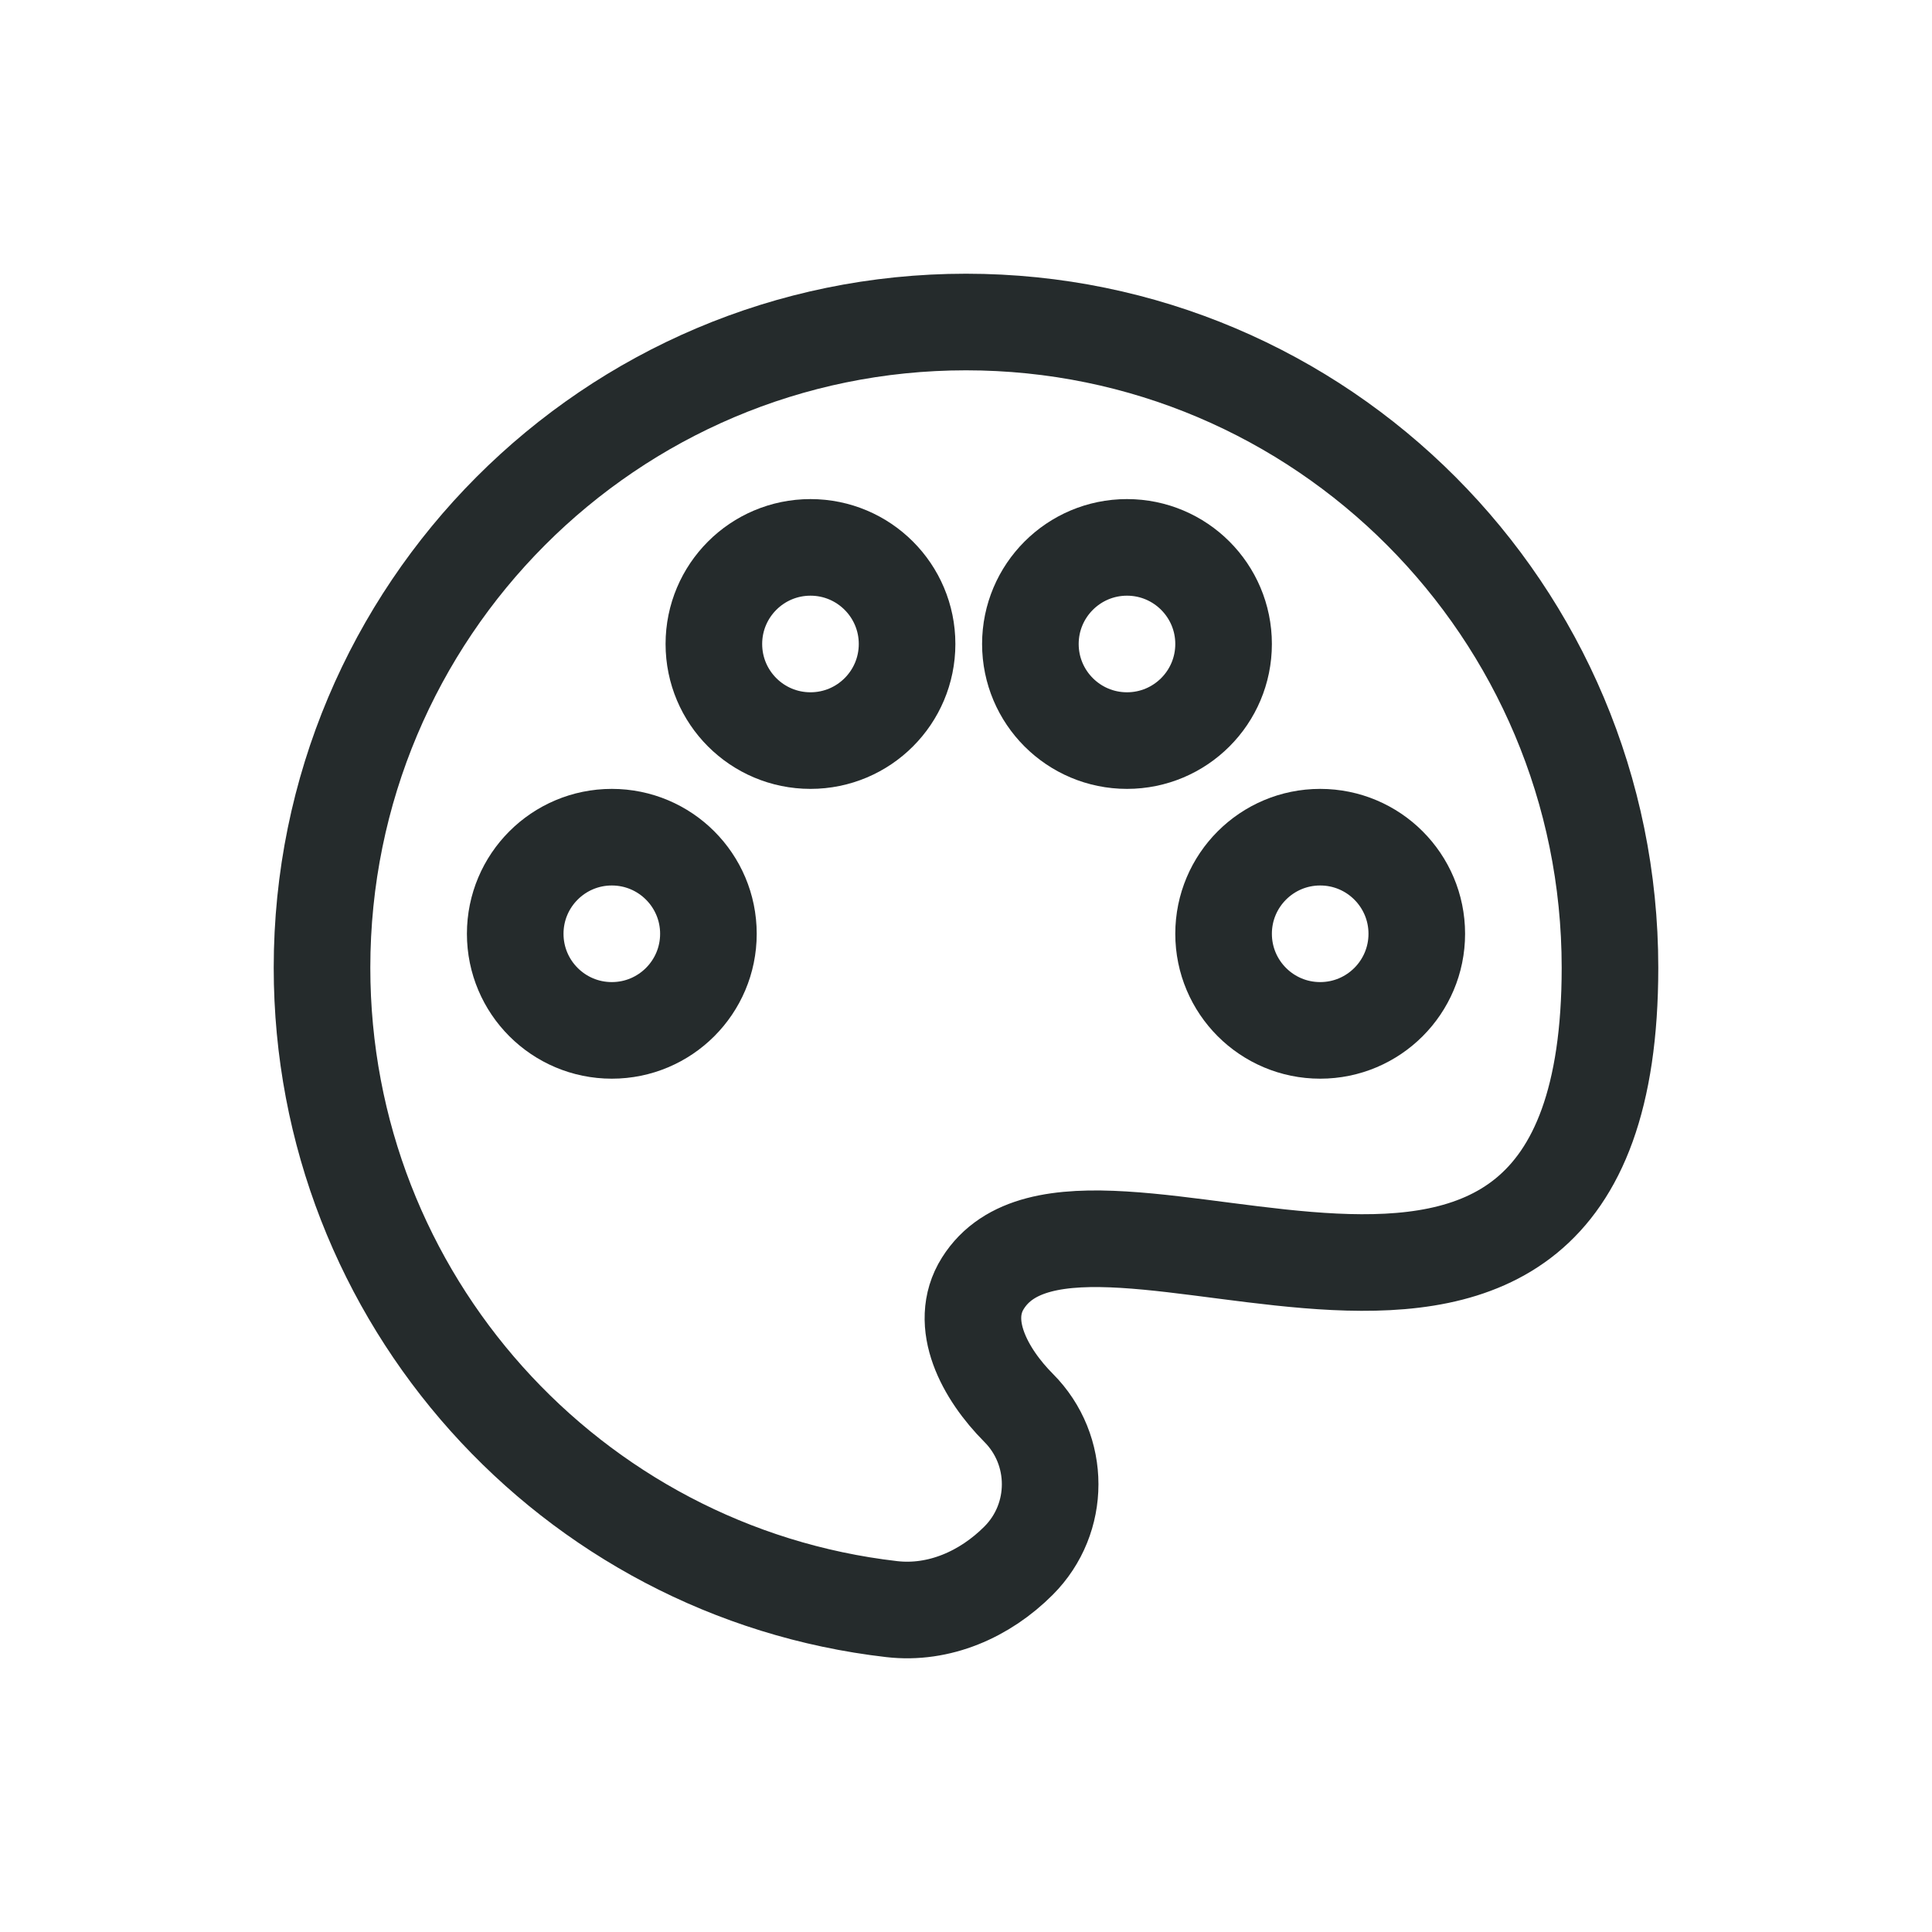
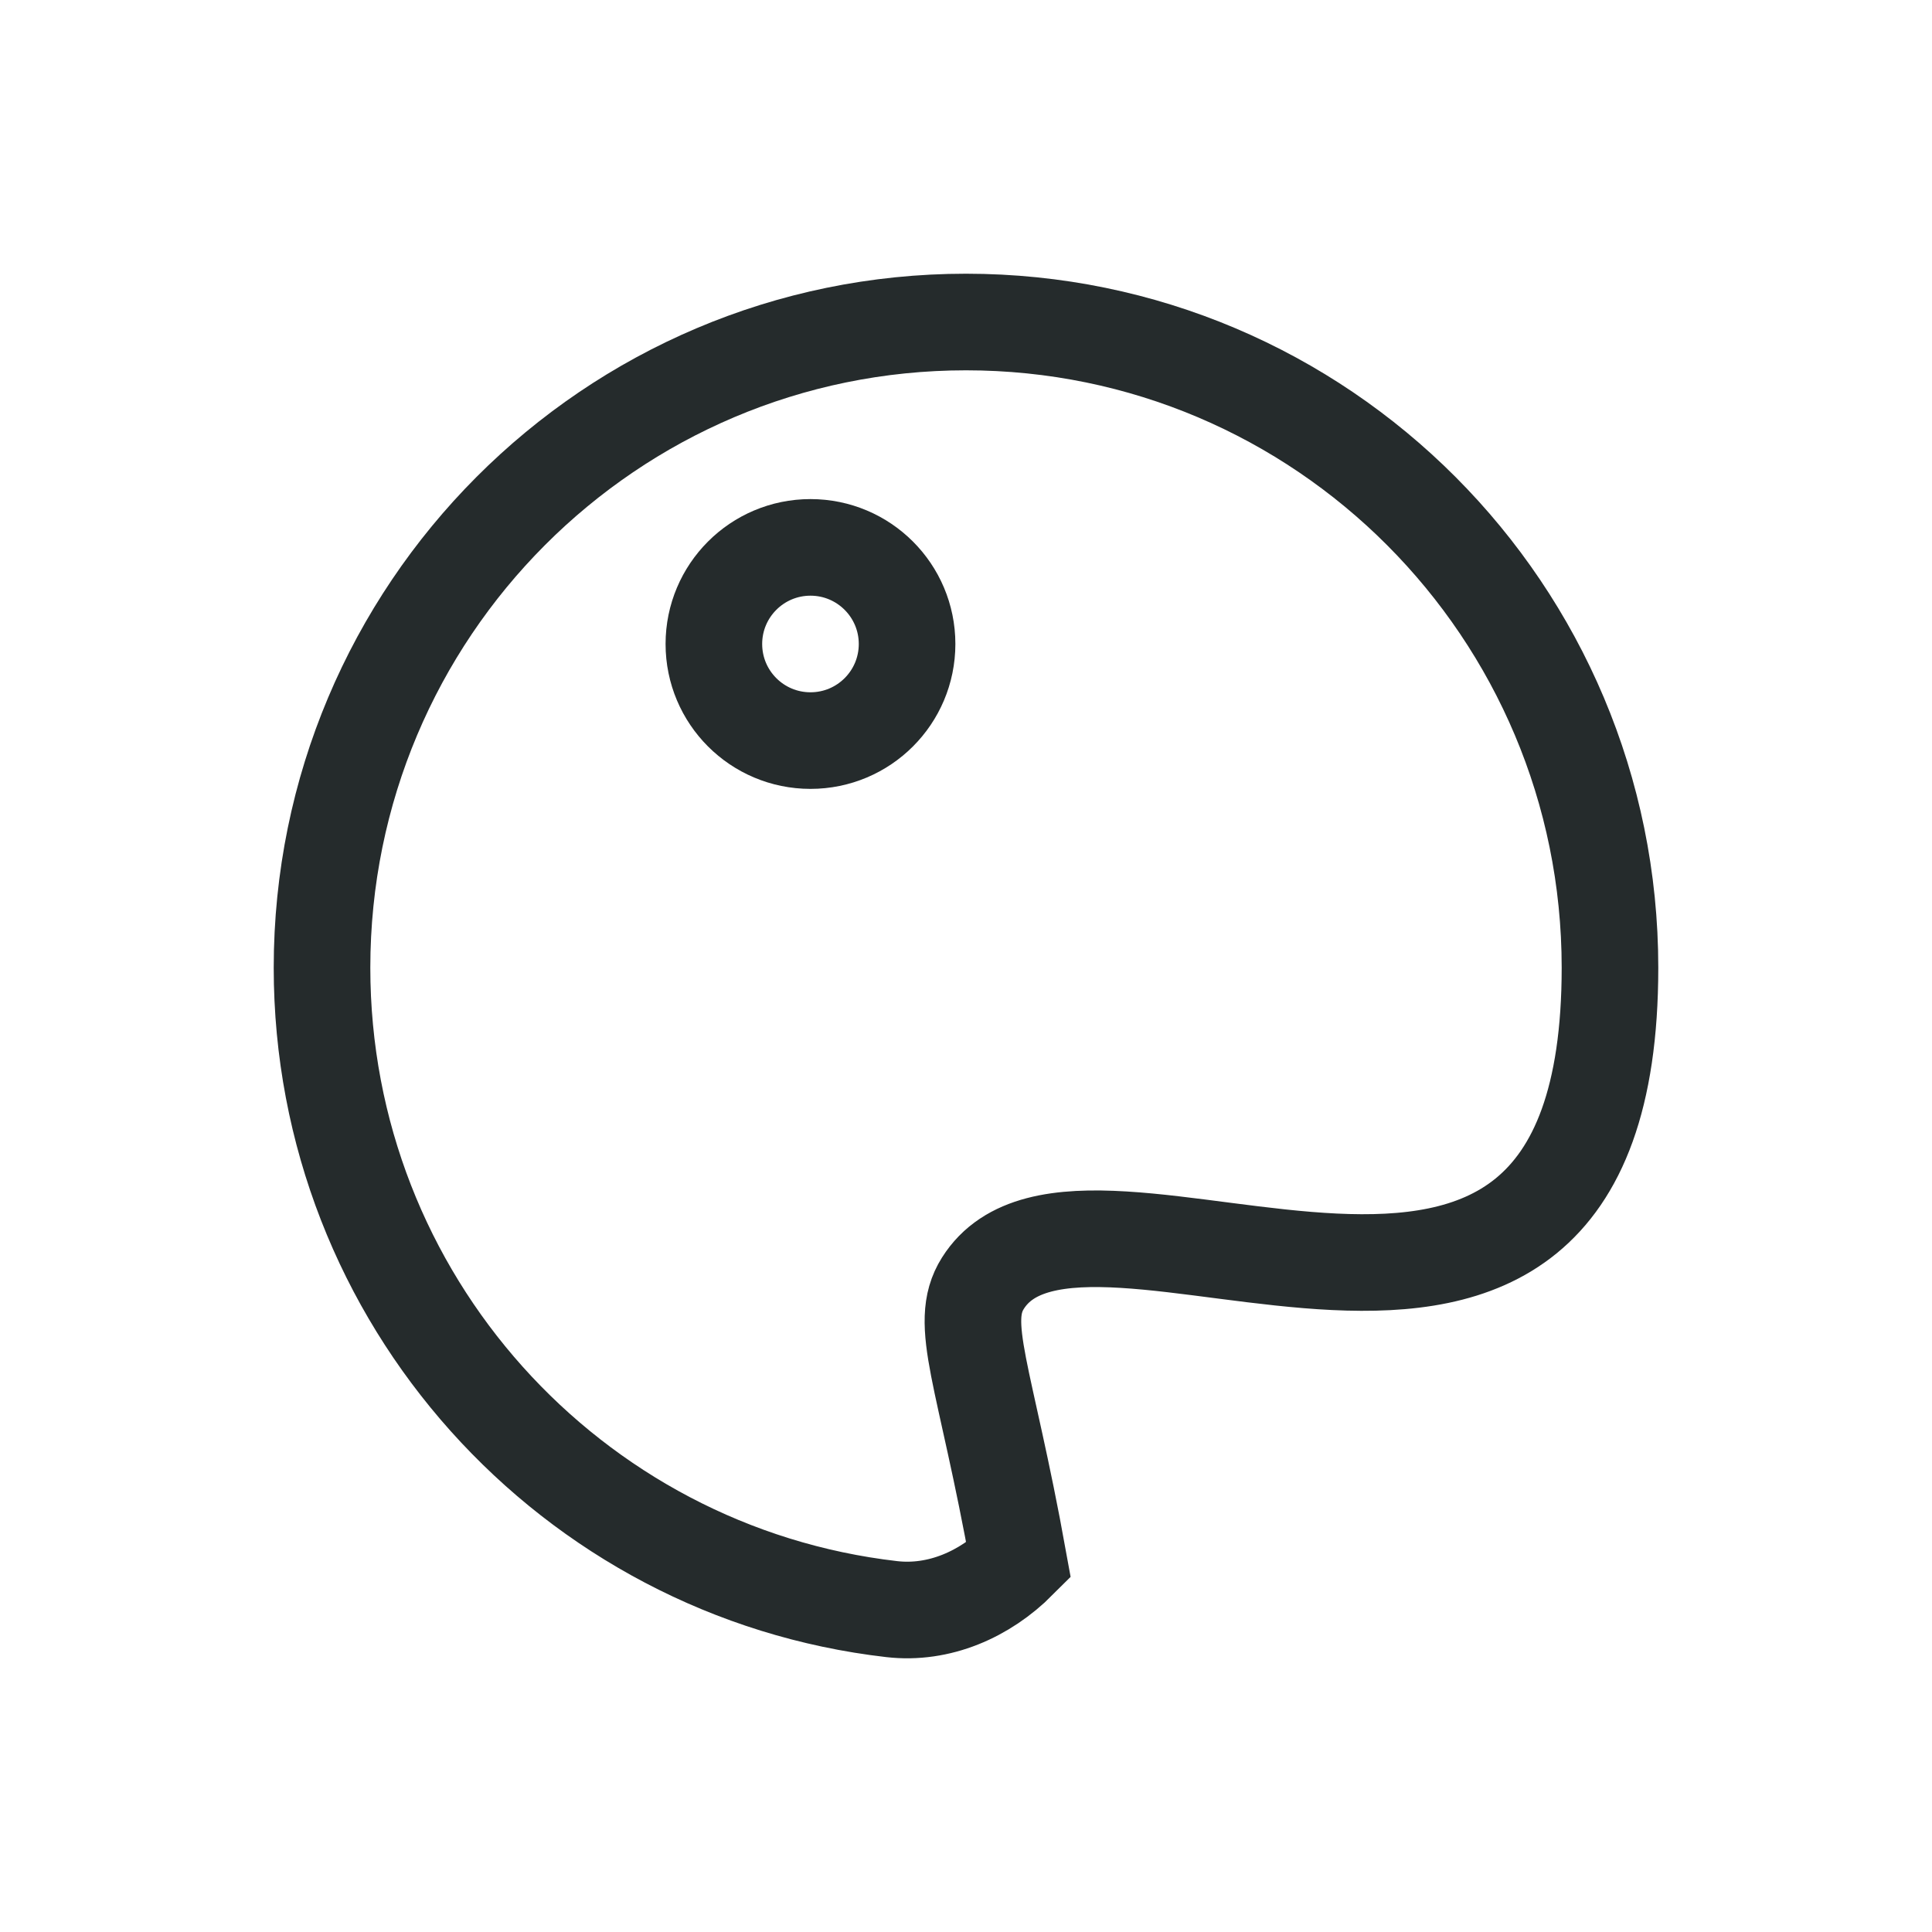
<svg xmlns="http://www.w3.org/2000/svg" width="40" height="40" viewBox="0 0 40 40" fill="none">
-   <path d="M6.667 20.035C6.667 26.896 11.823 32.551 18.462 33.315C19.442 33.428 20.392 33.01 21.089 32.311C21.96 31.438 21.96 30.021 21.089 29.148C20.392 28.448 19.823 27.405 20.349 26.569C22.451 23.226 33.333 30.904 33.333 20.035C33.333 12.652 27.364 6.667 20 6.667C12.636 6.667 6.667 12.652 6.667 20.035Z" stroke="#252B2C" stroke-width="2" />
-   <circle cx="27.333" cy="19.333" r="2" stroke="#252B2C" stroke-width="2" />
-   <circle cx="12.667" cy="19.333" r="2" stroke="#252B2C" stroke-width="2" />
+   <path d="M6.667 20.035C6.667 26.896 11.823 32.551 18.462 33.315C19.442 33.428 20.392 33.01 21.089 32.311C20.392 28.448 19.823 27.405 20.349 26.569C22.451 23.226 33.333 30.904 33.333 20.035C33.333 12.652 27.364 6.667 20 6.667C12.636 6.667 6.667 12.652 6.667 20.035Z" stroke="#252B2C" stroke-width="2" />
  <path d="M18.78 13.333C18.78 14.438 17.885 15.333 16.78 15.333C15.675 15.333 14.78 14.438 14.78 13.333C14.78 12.229 15.675 11.333 16.78 11.333C17.885 11.333 18.78 12.229 18.78 13.333Z" stroke="#252B2C" stroke-width="2" />
-   <path d="M25.333 13.333C25.333 14.438 24.438 15.333 23.333 15.333C22.229 15.333 21.333 14.438 21.333 13.333C21.333 12.229 22.229 11.333 23.333 11.333C24.438 11.333 25.333 12.229 25.333 13.333Z" stroke="#252B2C" stroke-width="2" />
</svg>